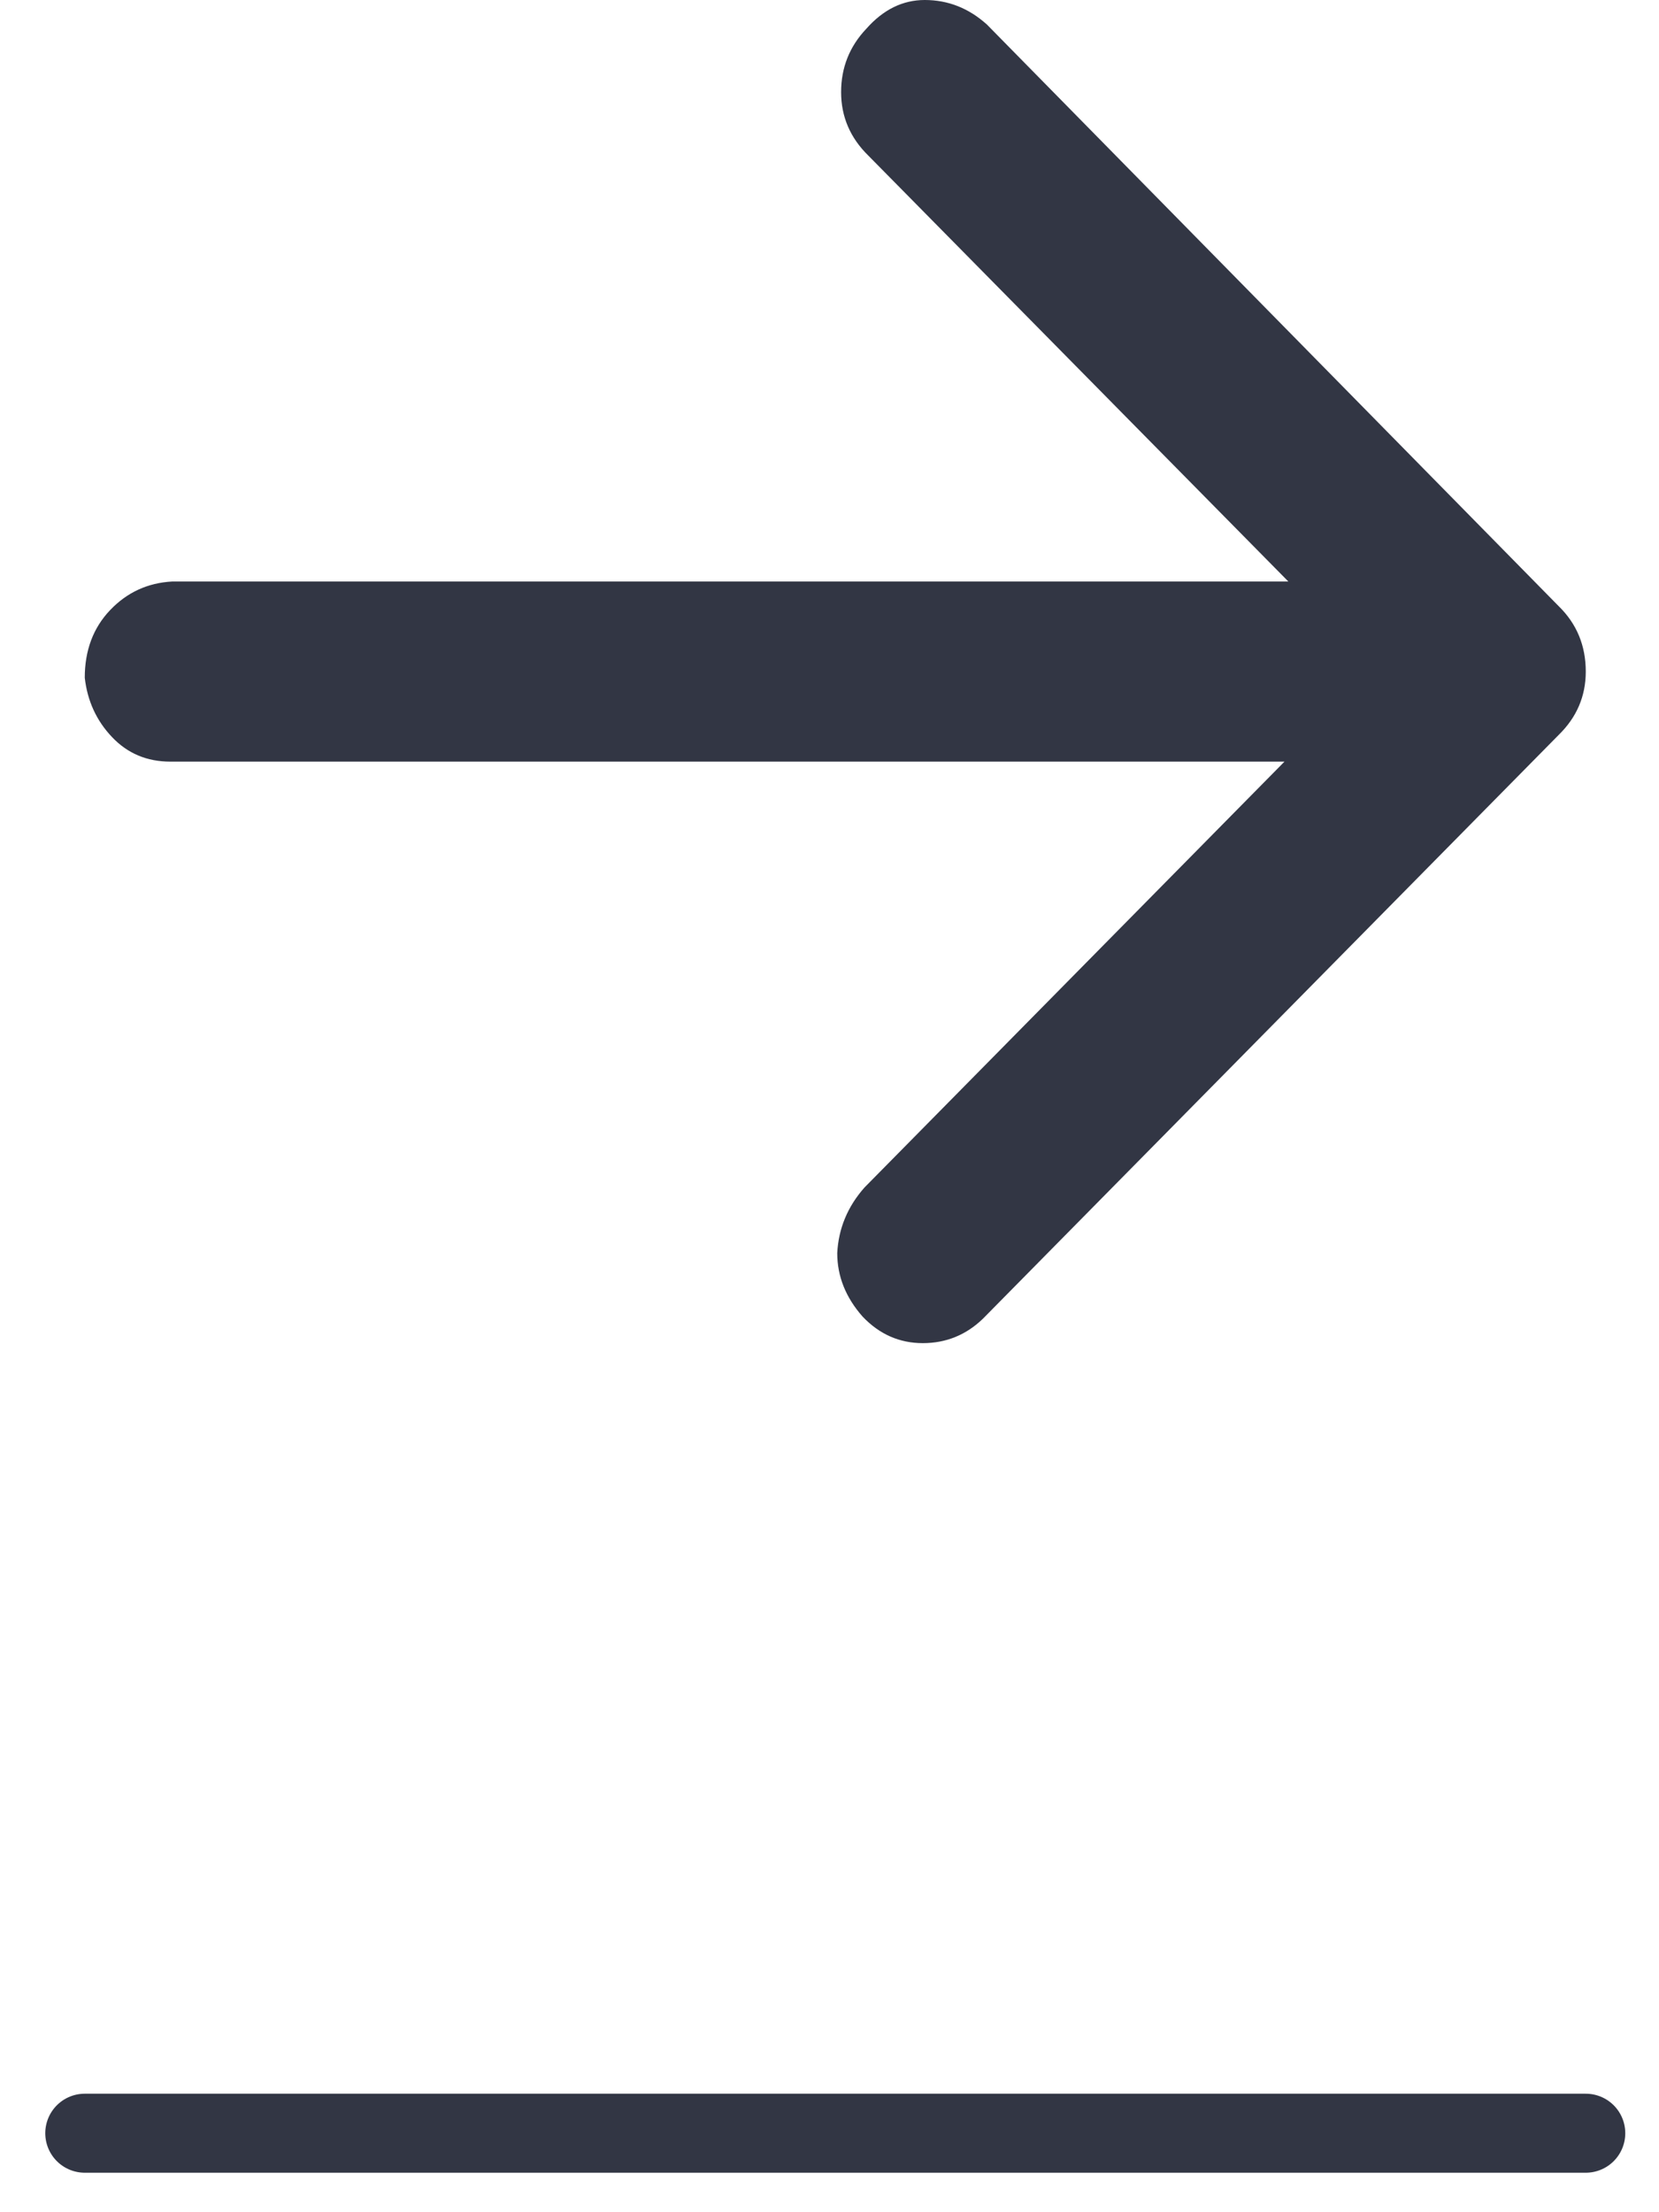
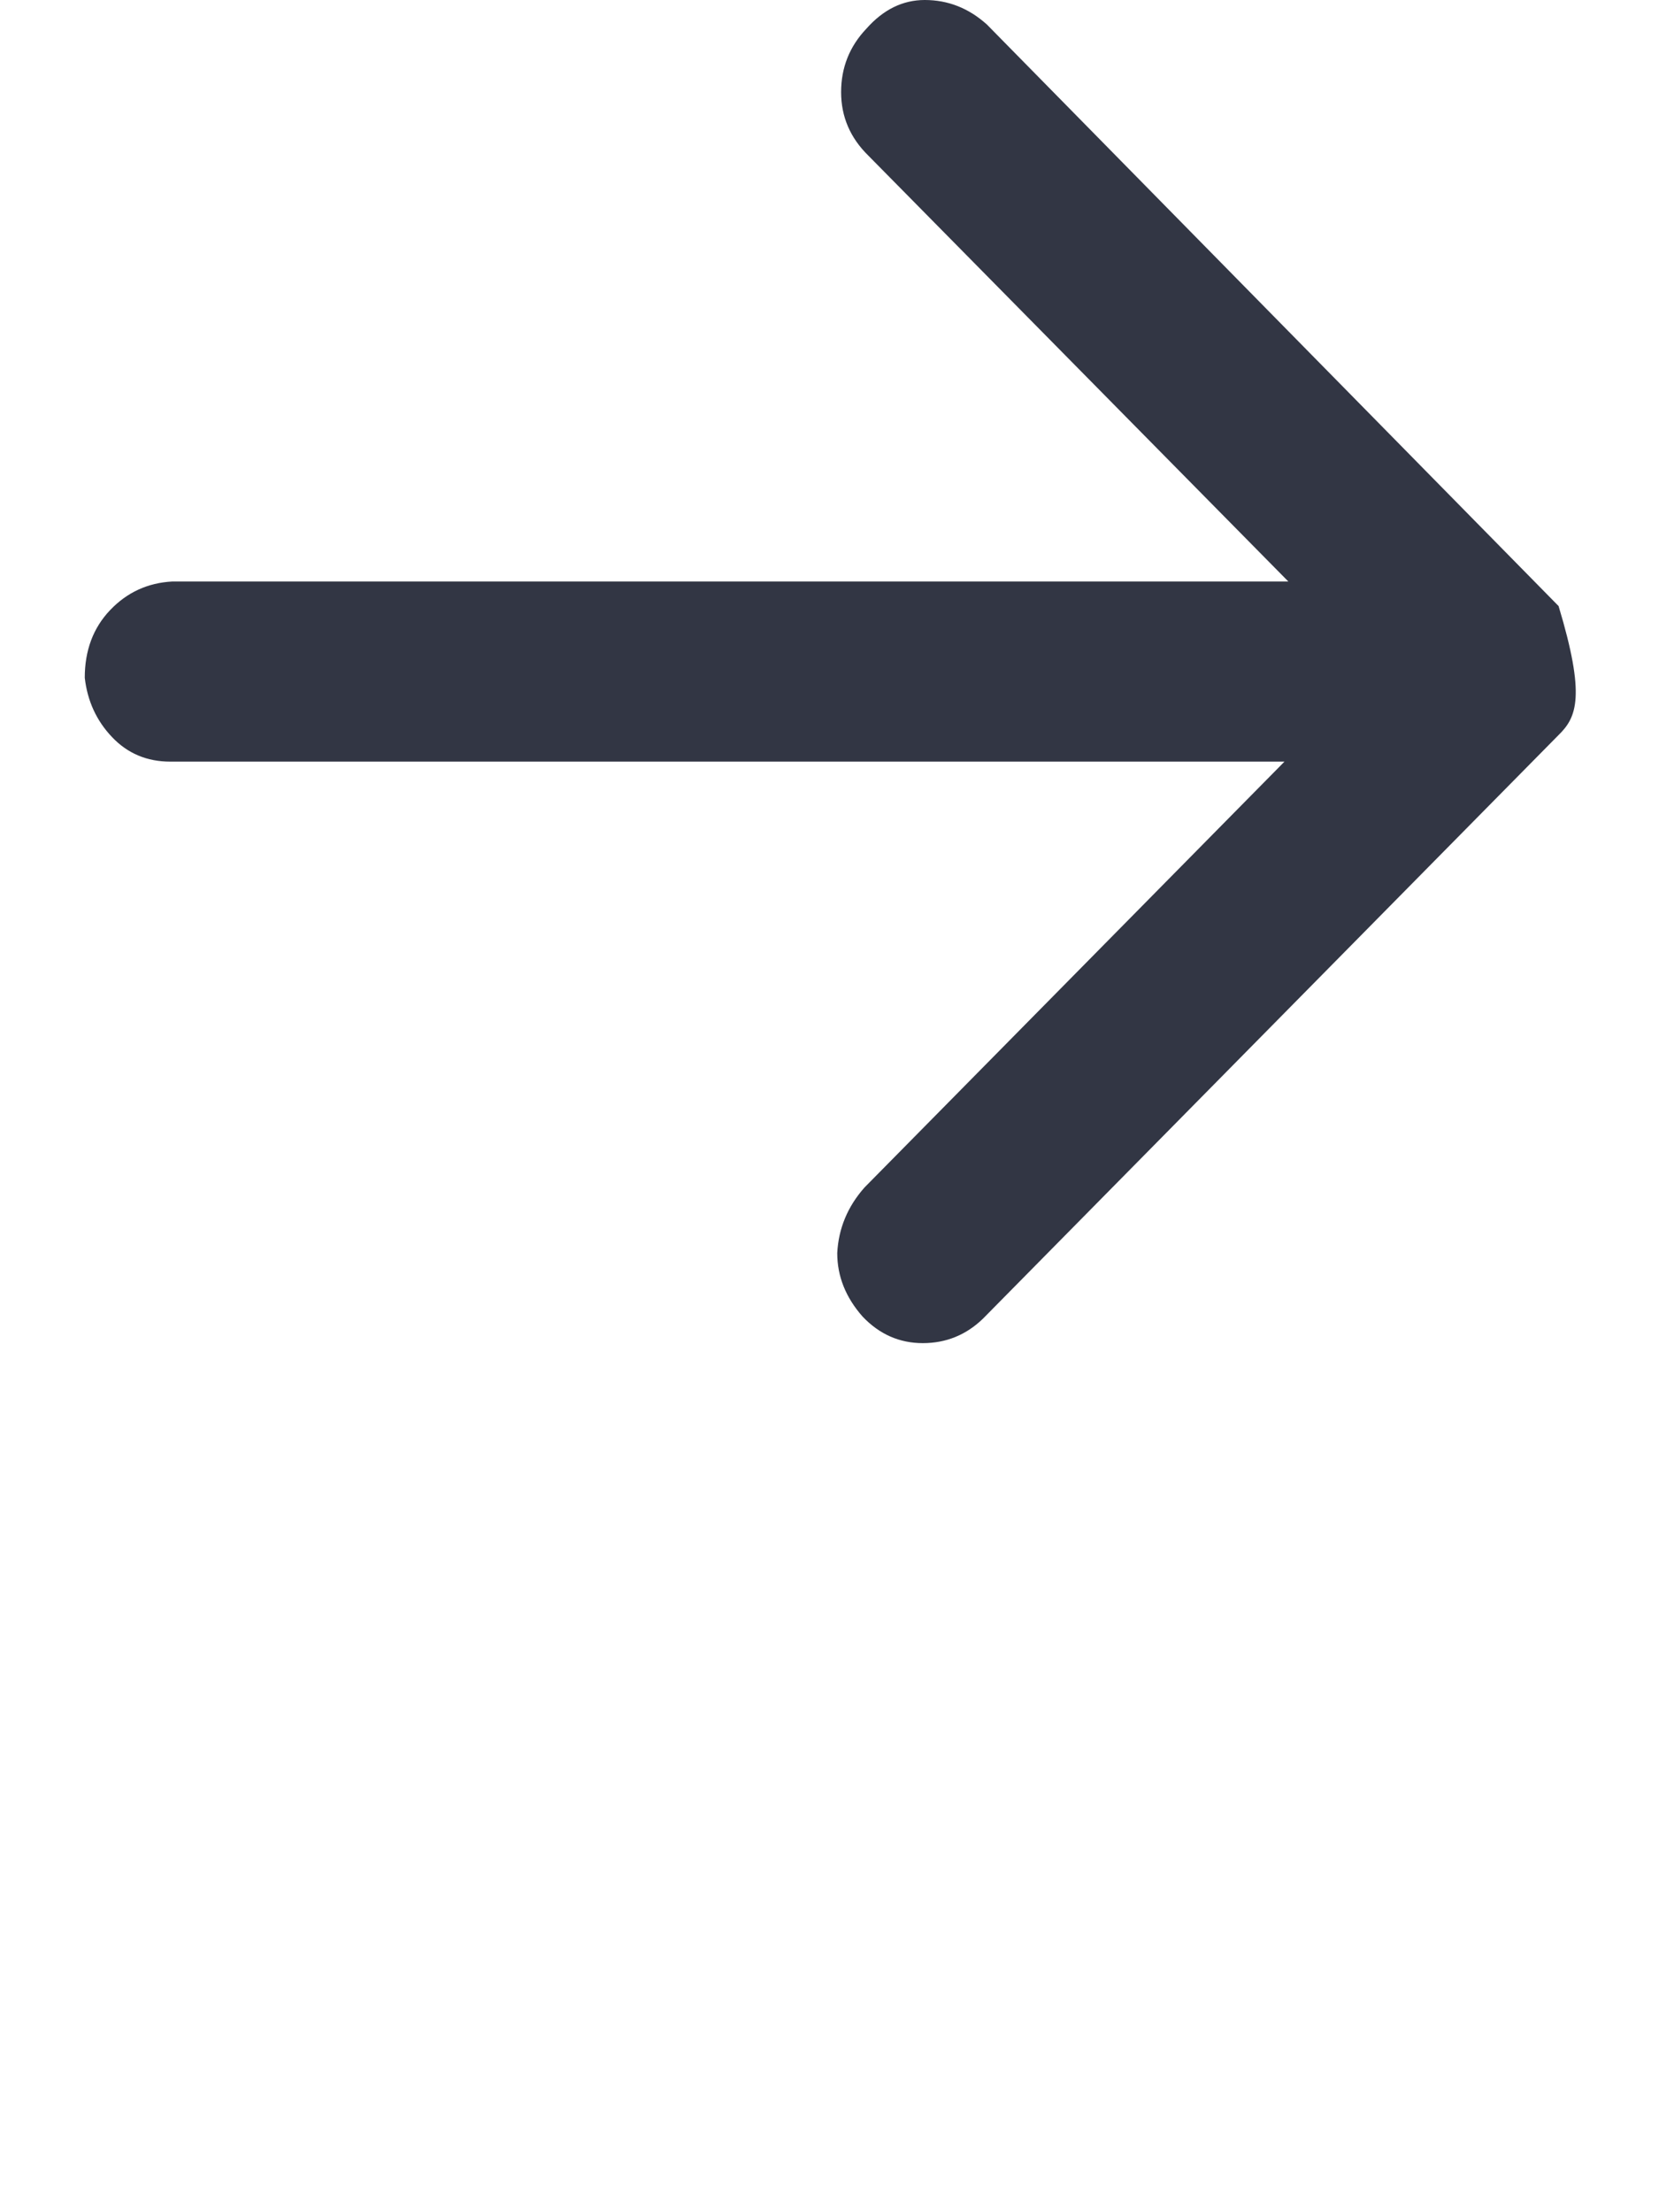
<svg xmlns="http://www.w3.org/2000/svg" width="21" height="28" viewBox="0 0 21 28" fill="none">
-   <path d="M2.181 7.36H16.308L10.992 1.97C10.762 1.745 10.647 1.477 10.647 1.166C10.647 0.855 10.754 0.587 10.967 0.363C11.181 0.121 11.427 0 11.706 0C12.001 0 12.264 0.104 12.493 0.311L19.729 7.671C19.959 7.895 20.073 8.172 20.073 8.5C20.073 8.811 19.959 9.079 19.729 9.303L12.444 16.689C12.231 16.896 11.976 17 11.681 17C11.386 17 11.131 16.888 10.918 16.663C10.705 16.421 10.598 16.154 10.598 15.86C10.614 15.549 10.729 15.272 10.943 15.03L16.259 9.64H2.156C1.861 9.64 1.615 9.537 1.418 9.329C1.221 9.122 1.106 8.871 1.073 8.578C1.073 8.232 1.18 7.947 1.393 7.723C1.607 7.498 1.869 7.377 2.181 7.36Z" fill="#323644" />
-   <path d="M1.073 27L20.073 27" stroke="#323644" stroke-linecap="round" />
+   <path d="M2.181 7.36H16.308L10.992 1.97C10.762 1.745 10.647 1.477 10.647 1.166C10.647 0.855 10.754 0.587 10.967 0.363C11.181 0.121 11.427 0 11.706 0C12.001 0 12.264 0.104 12.493 0.311L19.729 7.671C20.073 8.811 19.959 9.079 19.729 9.303L12.444 16.689C12.231 16.896 11.976 17 11.681 17C11.386 17 11.131 16.888 10.918 16.663C10.705 16.421 10.598 16.154 10.598 15.86C10.614 15.549 10.729 15.272 10.943 15.03L16.259 9.64H2.156C1.861 9.64 1.615 9.537 1.418 9.329C1.221 9.122 1.106 8.871 1.073 8.578C1.073 8.232 1.18 7.947 1.393 7.723C1.607 7.498 1.869 7.377 2.181 7.36Z" fill="#323644" />
</svg>